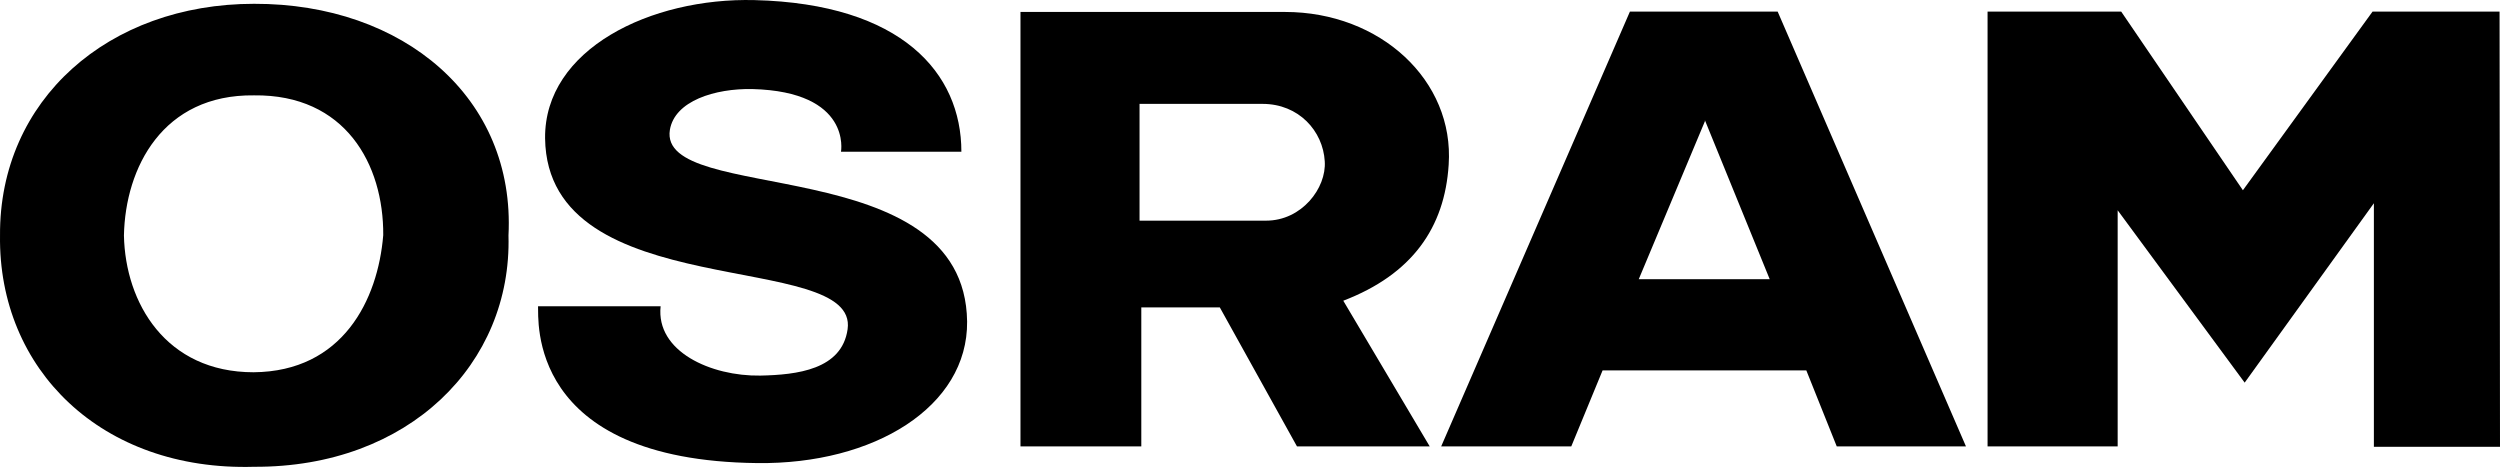
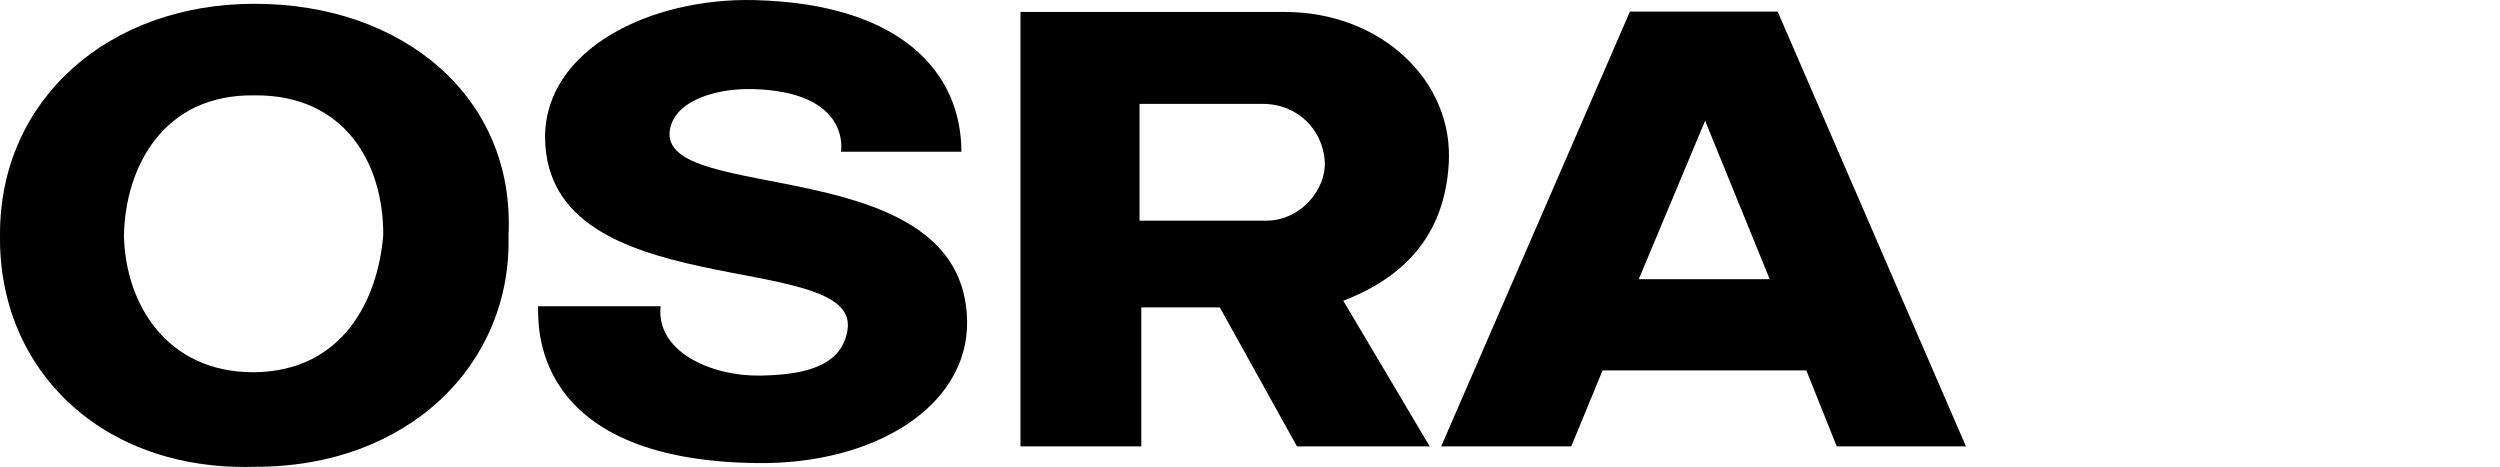
<svg xmlns="http://www.w3.org/2000/svg" width="257" height="48" viewBox="0 0 257 48">
  <g fill-rule="evenodd">
    <path d="M67.912,31.486 C67.414,36.134 73.08,38.688 78.158,38.611 C81.921,38.535 86.545,38.002 87.134,33.848 C88.313,25.541 56.262,31.524 56.035,14.223 C55.944,5.04 66.915,-0.257 77.569,0.01 C92.71,0.391 98.83,7.517 98.83,15.595 L86.454,15.595 C86.454,15.595 87.587,9.422 77.342,9.155 C73.488,9.079 69.363,10.375 68.864,13.347 C67.595,21.159 99.193,15.366 99.419,33.048 C99.51,41.812 89.854,47.757 77.841,47.605 C53.995,47.338 55.4,32.705 55.31,31.486 L67.912,31.486" />
-     <polyline points="244.035 20.892 244.035 45.928 257 45.928 256.955 1.191 243.899 1.191 230.57 19.558 218.058 1.191 204.322 1.191 204.322 45.89 217.696 45.89 217.696 21.616 230.752 39.335 244.035 20.892" />
    <path d="M182.743 1.191 202.101 45.89 188.818 45.89 185.69 38.078 164.746 38.078 161.527 45.89 148.153 45.89 167.556 1.191 182.743 1.191ZM175.263 12.47 168.463 28.704 181.927 28.704 175.263 12.356 175.263 12.47M125.396 31.6 117.326 31.6 117.326 45.89 104.905 45.89 104.905 1.229 132.105 1.229C141.897 1.229 149.513 8.279 148.924 16.929 148.516 23.407 145.161 28.208 138.089 30.914L146.975 45.89 133.329 45.89 125.396 31.6ZM117.145 10.679 129.793 10.679C133.51 10.679 136.004 13.461 136.185 16.586 136.367 19.33 133.828 22.683 130.156 22.683L117.145 22.683 117.145 10.679M26.115 47.986C42.027 48.062 52.635 37.392 52.272 24.207 52.998 10.07 41.483.353 26.115.391 11.154.391-.088 10.26.002 24.207-.179 37.964 10.429 48.443 26.115 47.986ZM26.115 9.803C35.499 9.689 39.443 16.891 39.397 24.169 38.853 30.838 35.227 38.192 26.069 38.268 17.048 38.268 12.877 31.143 12.741 24.207 12.877 17.234 16.73 9.689 26.115 9.803" />
  </g>
</svg>